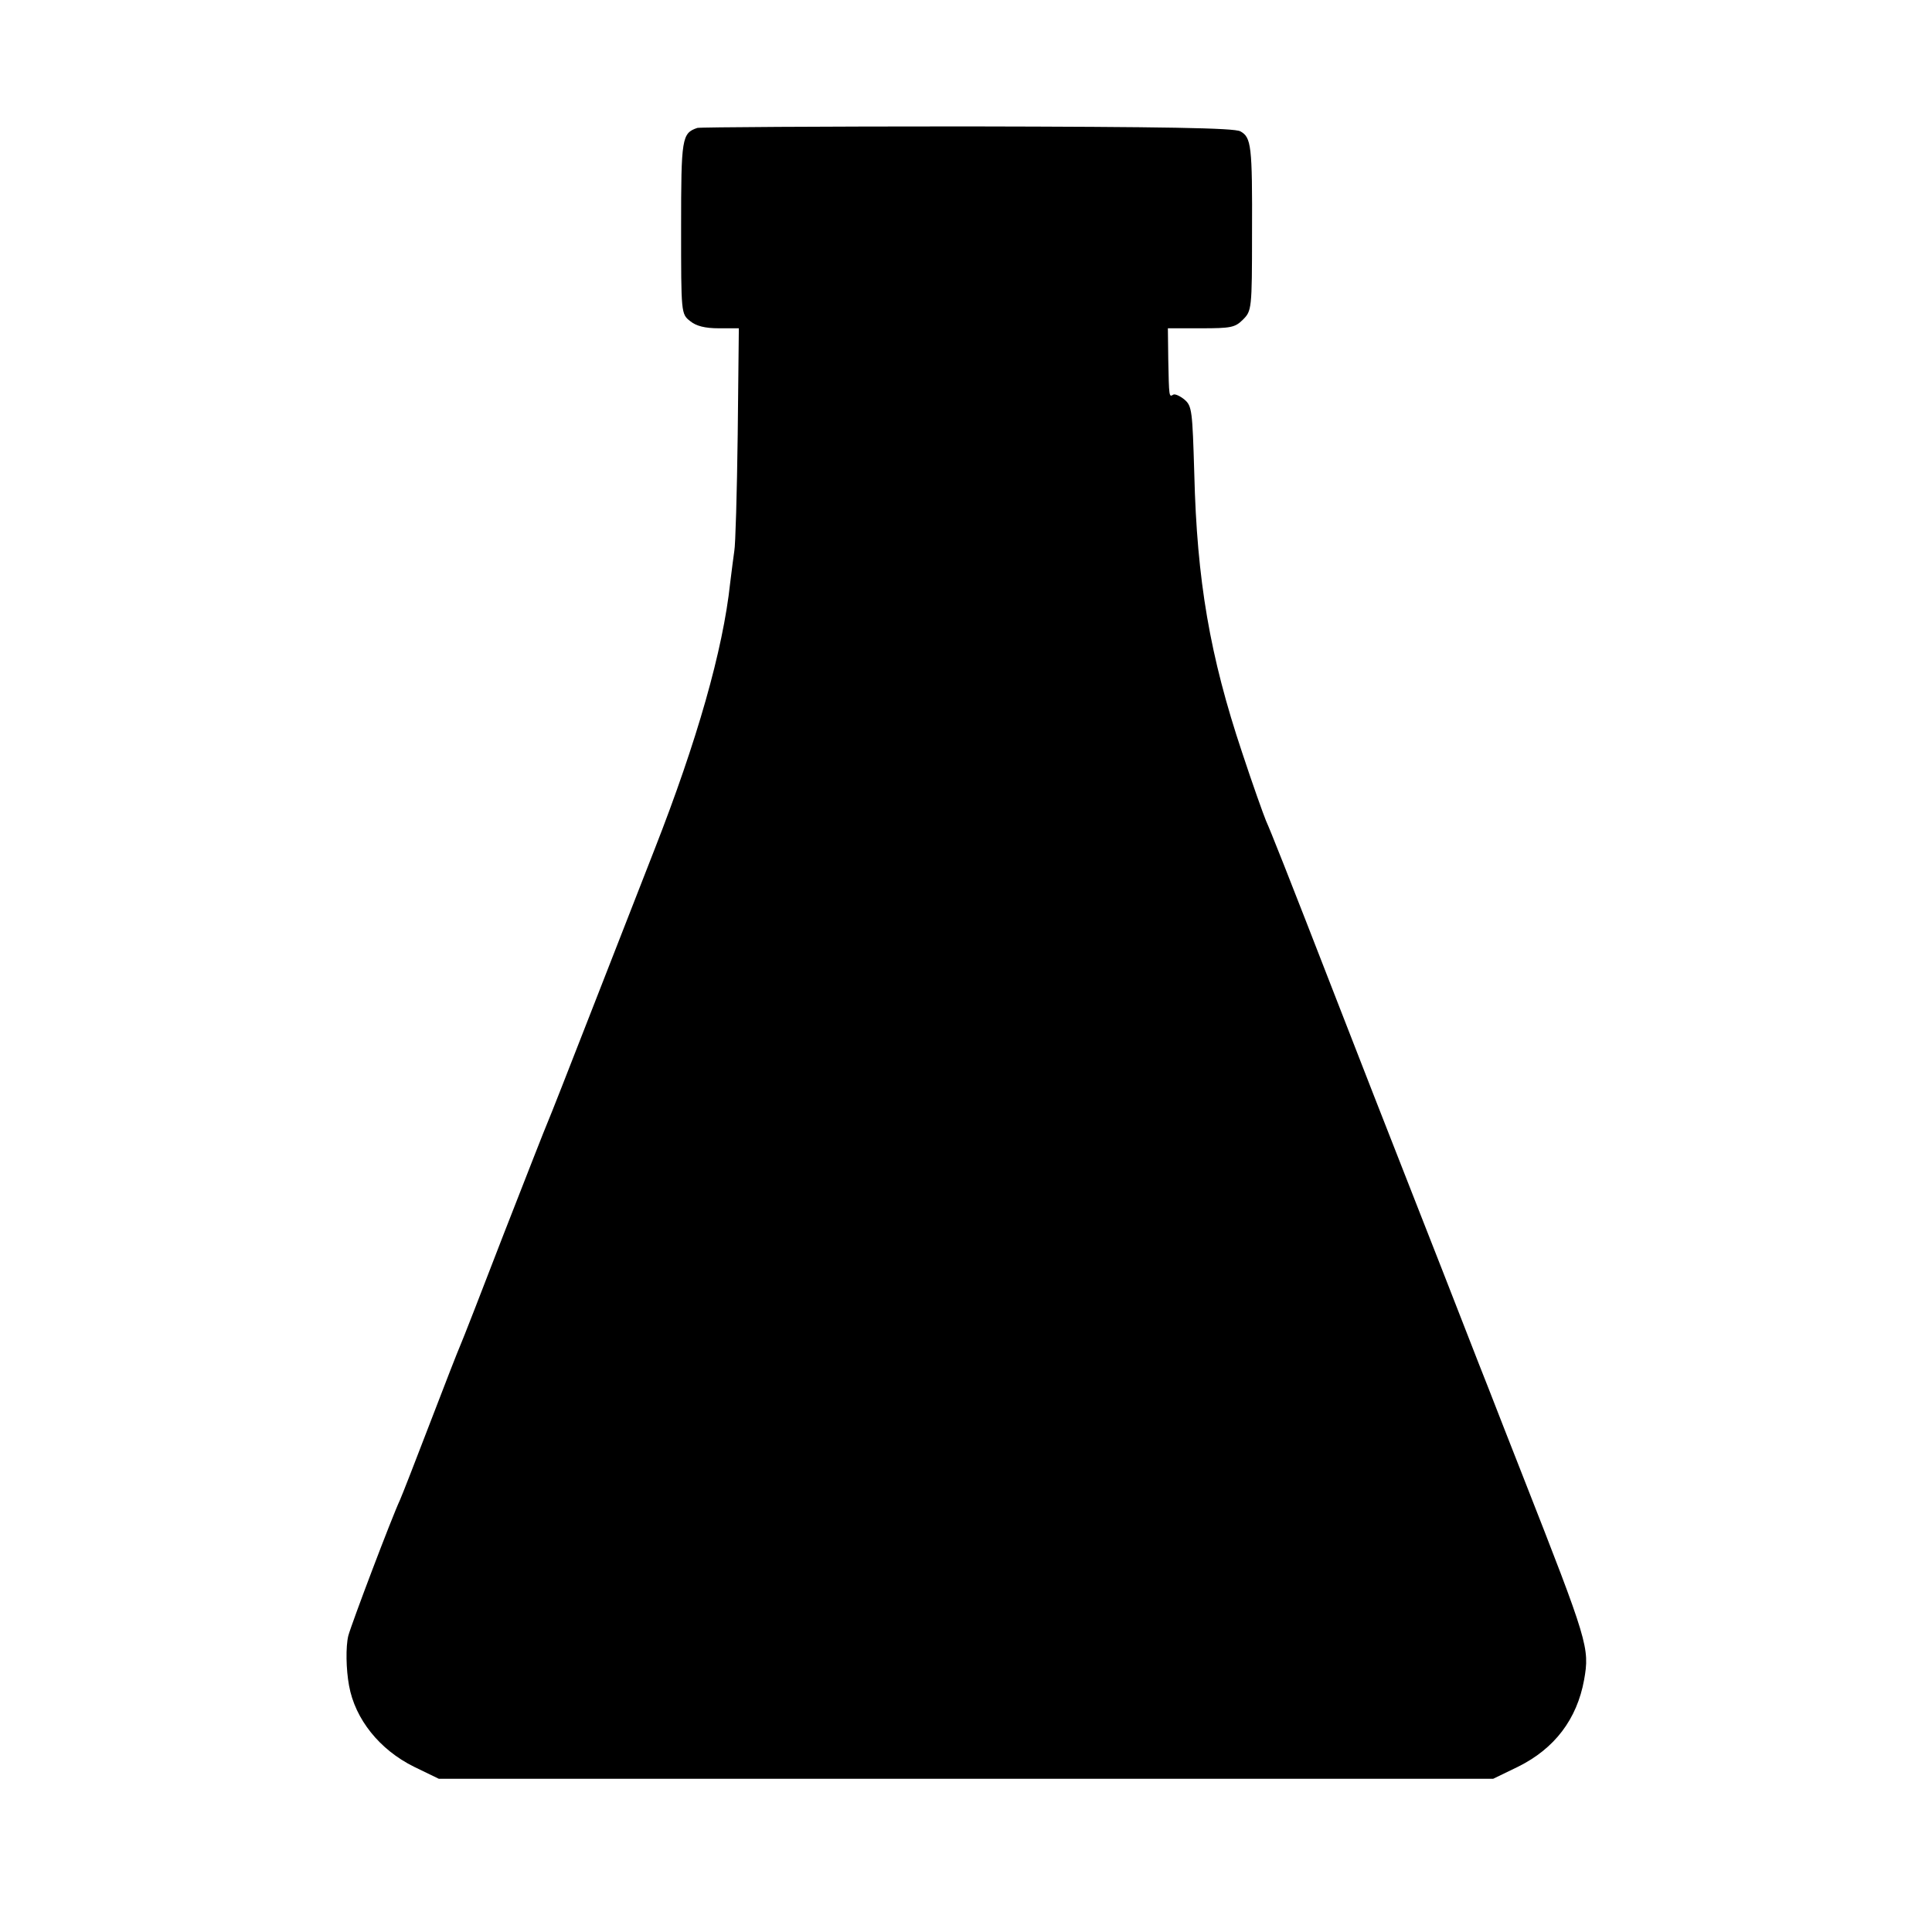
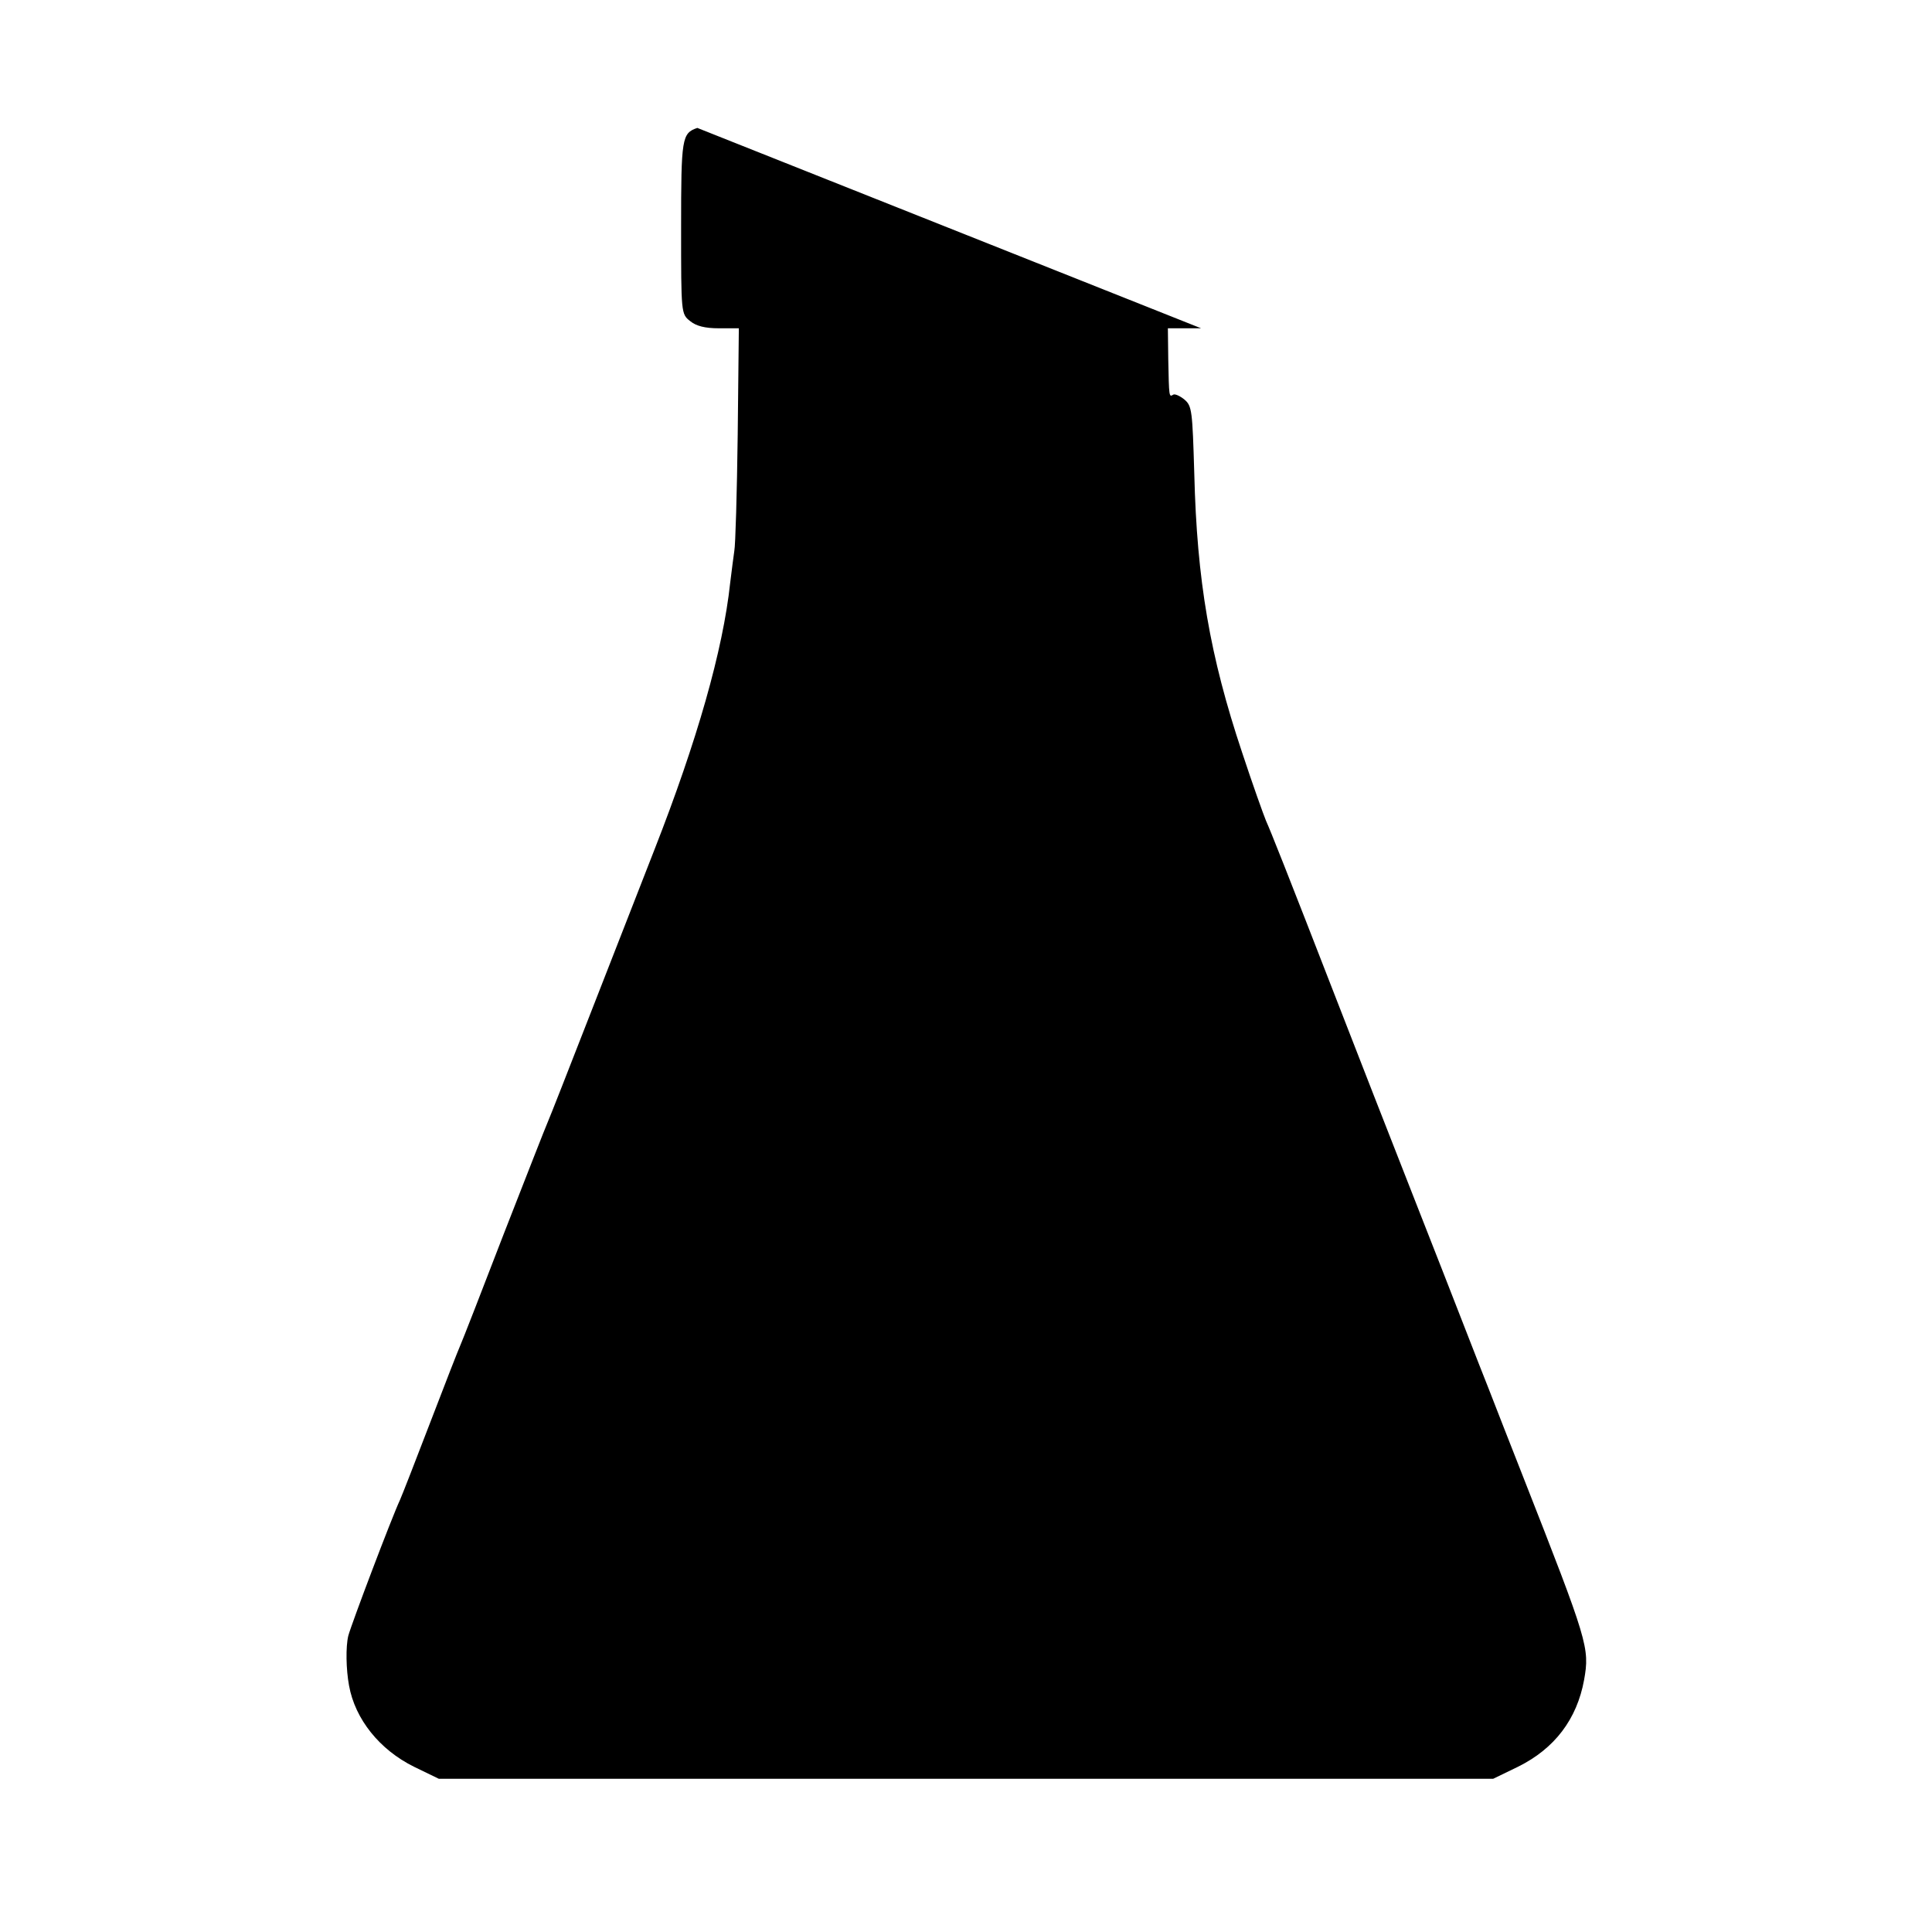
<svg xmlns="http://www.w3.org/2000/svg" version="1.0" width="512pt" height="512pt" viewBox="0 0 512 512" preserveAspectRatio="xMidYMid meet">
  <g transform="translate(0,512) scale(0.1,-0.1)" fill="#000000" stroke="none">
-     <path d="M1848 4781 c-41 -14 -43 -26 -43 -264 0 -228 0 -229 24 -248 16 -13 39 -19 76 -19 l53 0 -3 -282 c-2 -156 -6 -294 -9 -308 -2 -14 -7 -52 -11 -85 -19 -178 -88 -419 -200 -705 -31 -80 -106 -271 -166 -425 -60 -154 -113 -289 -118 -300 -5 -11 -57 -144 -116 -295 -58 -151 -110 -284 -115 -295 -5 -11 -41 -103 -80 -205 -39 -102 -75 -194 -80 -205 -22 -47 -128 -327 -137 -360 -7 -29 -6 -89 2 -132 16 -89 81 -170 172 -215 l66 -32 1397 0 1397 0 66 32 c97 48 156 126 175 230 15 85 11 99 -163 542 -29 74 -70 178 -90 230 -21 52 -102 262 -182 465 -80 204 -176 449 -213 545 -146 376 -182 466 -195 495 -7 17 -36 98 -63 180 -86 257 -120 457 -127 739 -5 167 -6 180 -26 197 -12 10 -26 16 -30 13 -11 -7 -11 -6 -13 94 l-1 82 88 0 c79 0 90 2 111 23 23 23 24 28 24 228 1 234 -2 255 -31 271 -17 9 -198 12 -724 13 -387 0 -708 -2 -715 -4z" />
+     <path d="M1848 4781 c-41 -14 -43 -26 -43 -264 0 -228 0 -229 24 -248 16 -13 39 -19 76 -19 l53 0 -3 -282 c-2 -156 -6 -294 -9 -308 -2 -14 -7 -52 -11 -85 -19 -178 -88 -419 -200 -705 -31 -80 -106 -271 -166 -425 -60 -154 -113 -289 -118 -300 -5 -11 -57 -144 -116 -295 -58 -151 -110 -284 -115 -295 -5 -11 -41 -103 -80 -205 -39 -102 -75 -194 -80 -205 -22 -47 -128 -327 -137 -360 -7 -29 -6 -89 2 -132 16 -89 81 -170 172 -215 l66 -32 1397 0 1397 0 66 32 c97 48 156 126 175 230 15 85 11 99 -163 542 -29 74 -70 178 -90 230 -21 52 -102 262 -182 465 -80 204 -176 449 -213 545 -146 376 -182 466 -195 495 -7 17 -36 98 -63 180 -86 257 -120 457 -127 739 -5 167 -6 180 -26 197 -12 10 -26 16 -30 13 -11 -7 -11 -6 -13 94 l-1 82 88 0 z" />
  </g>
</svg>